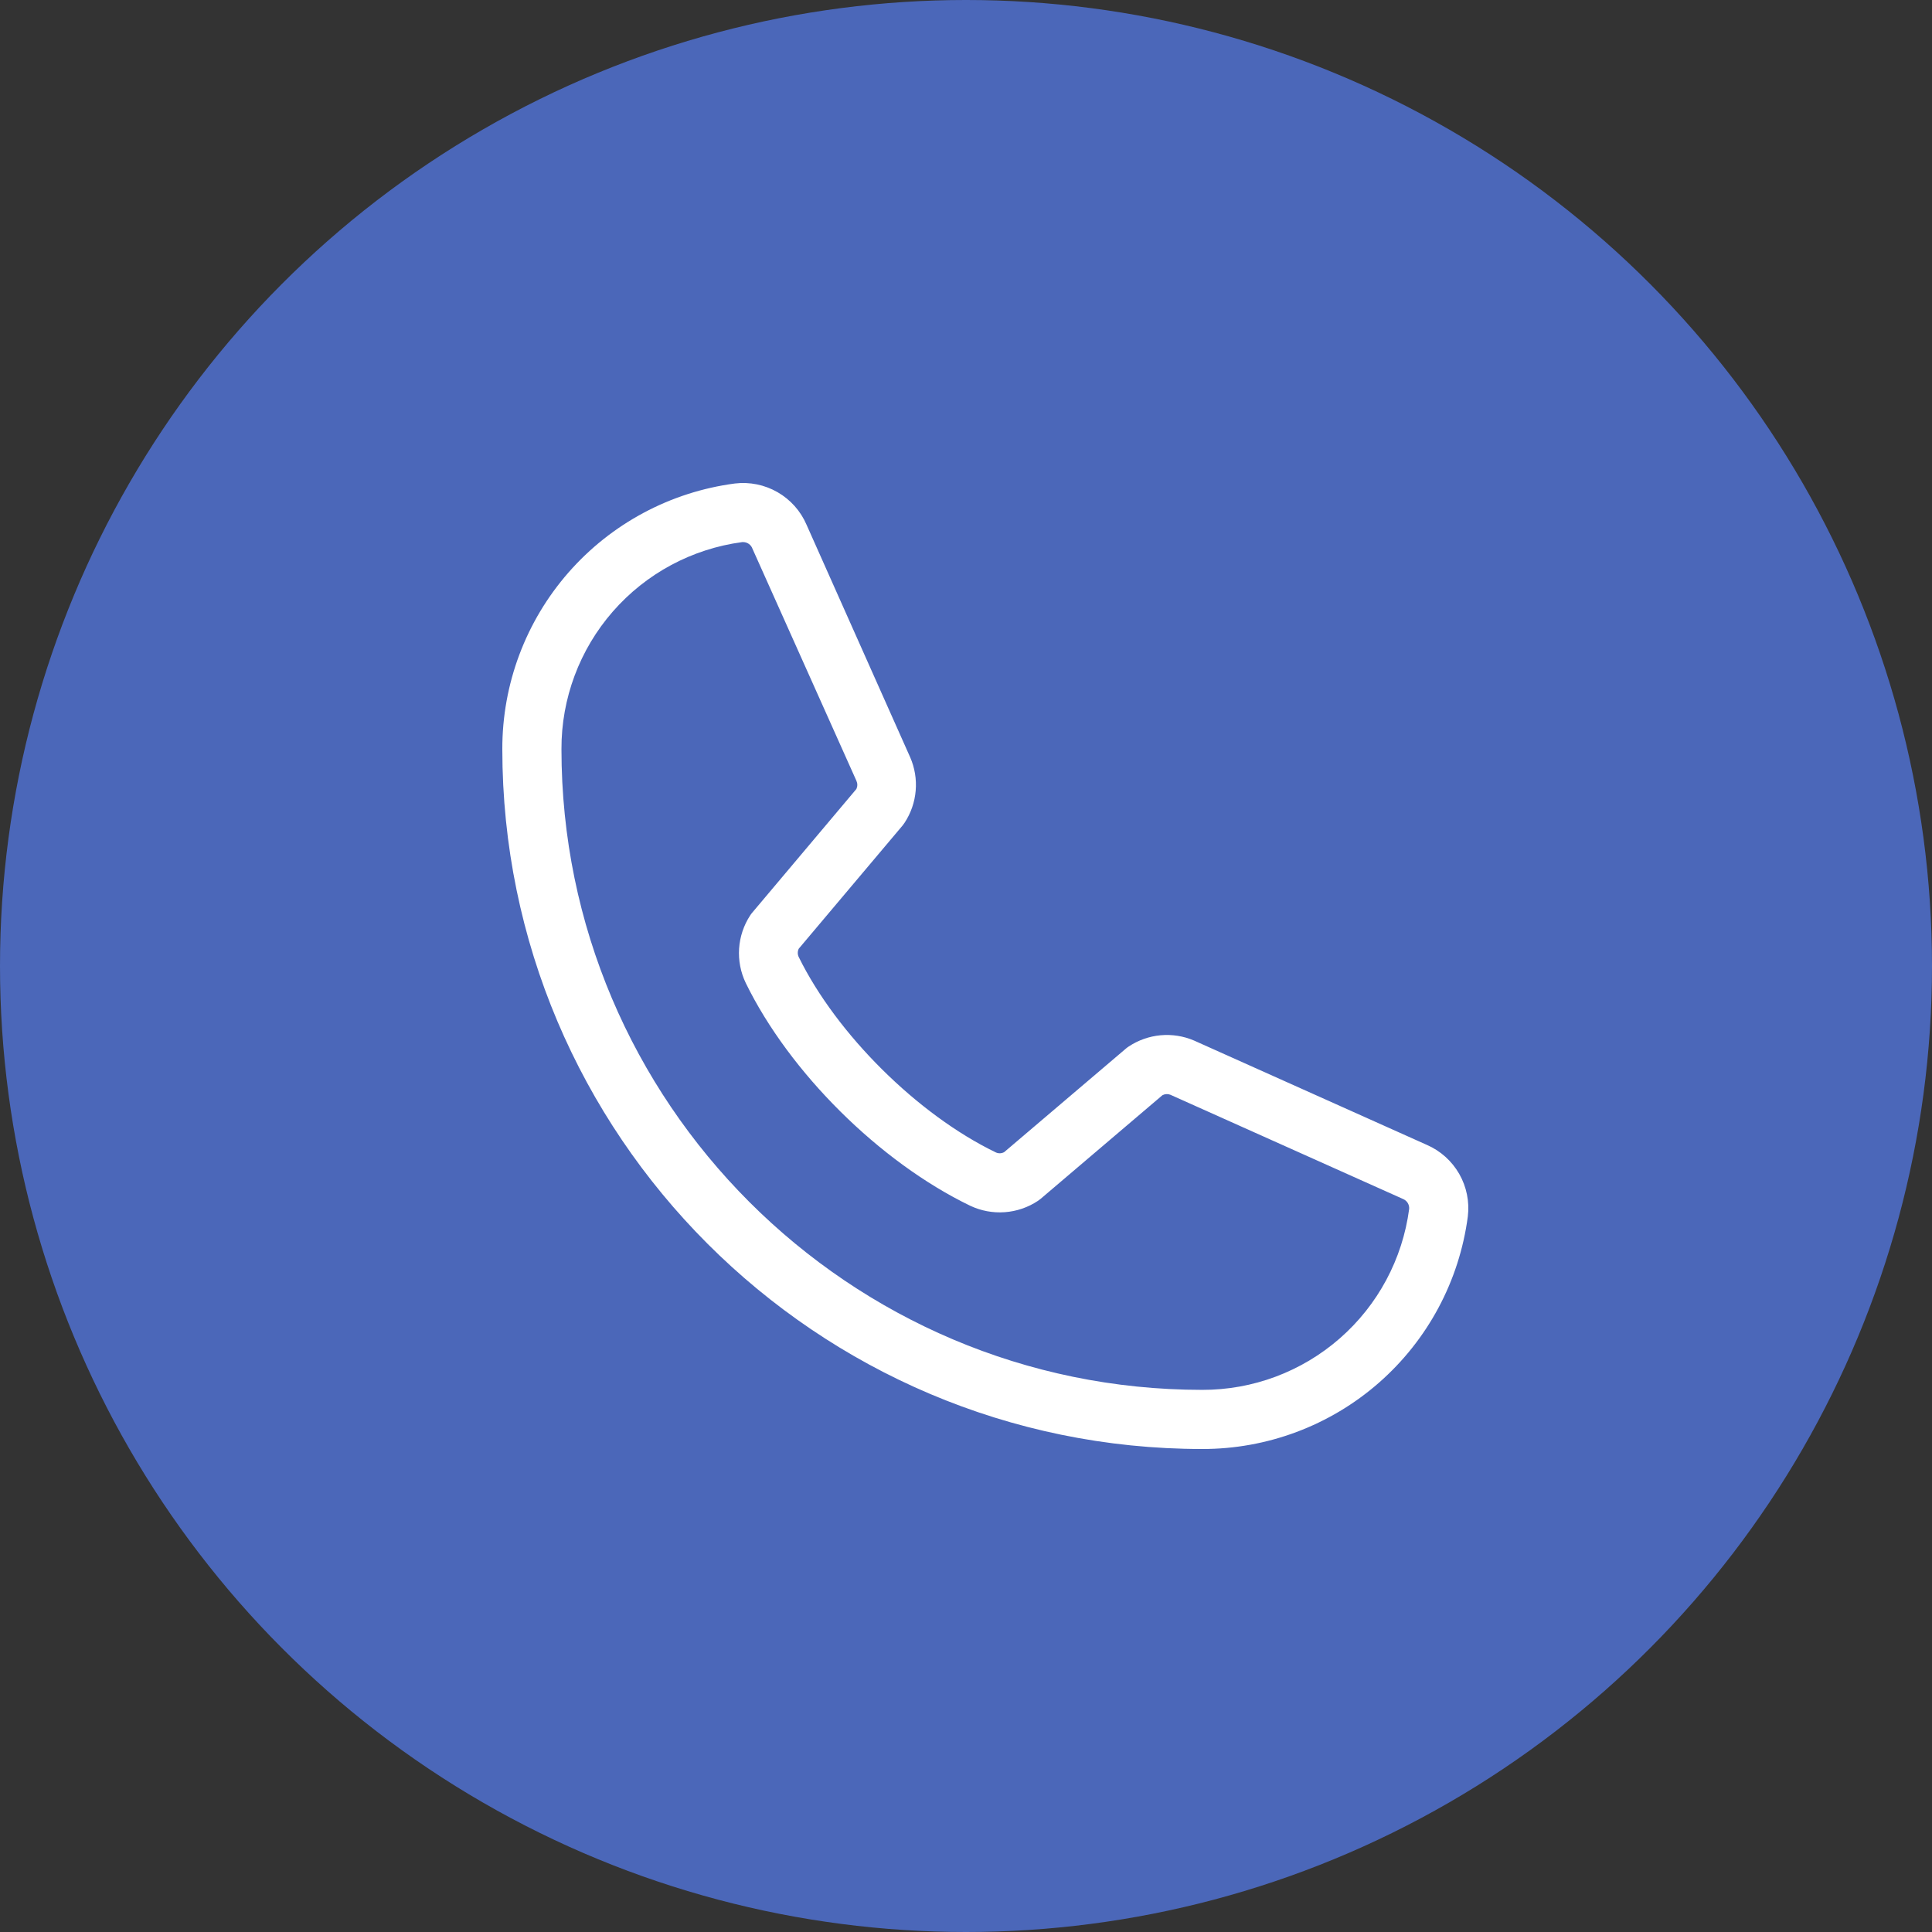
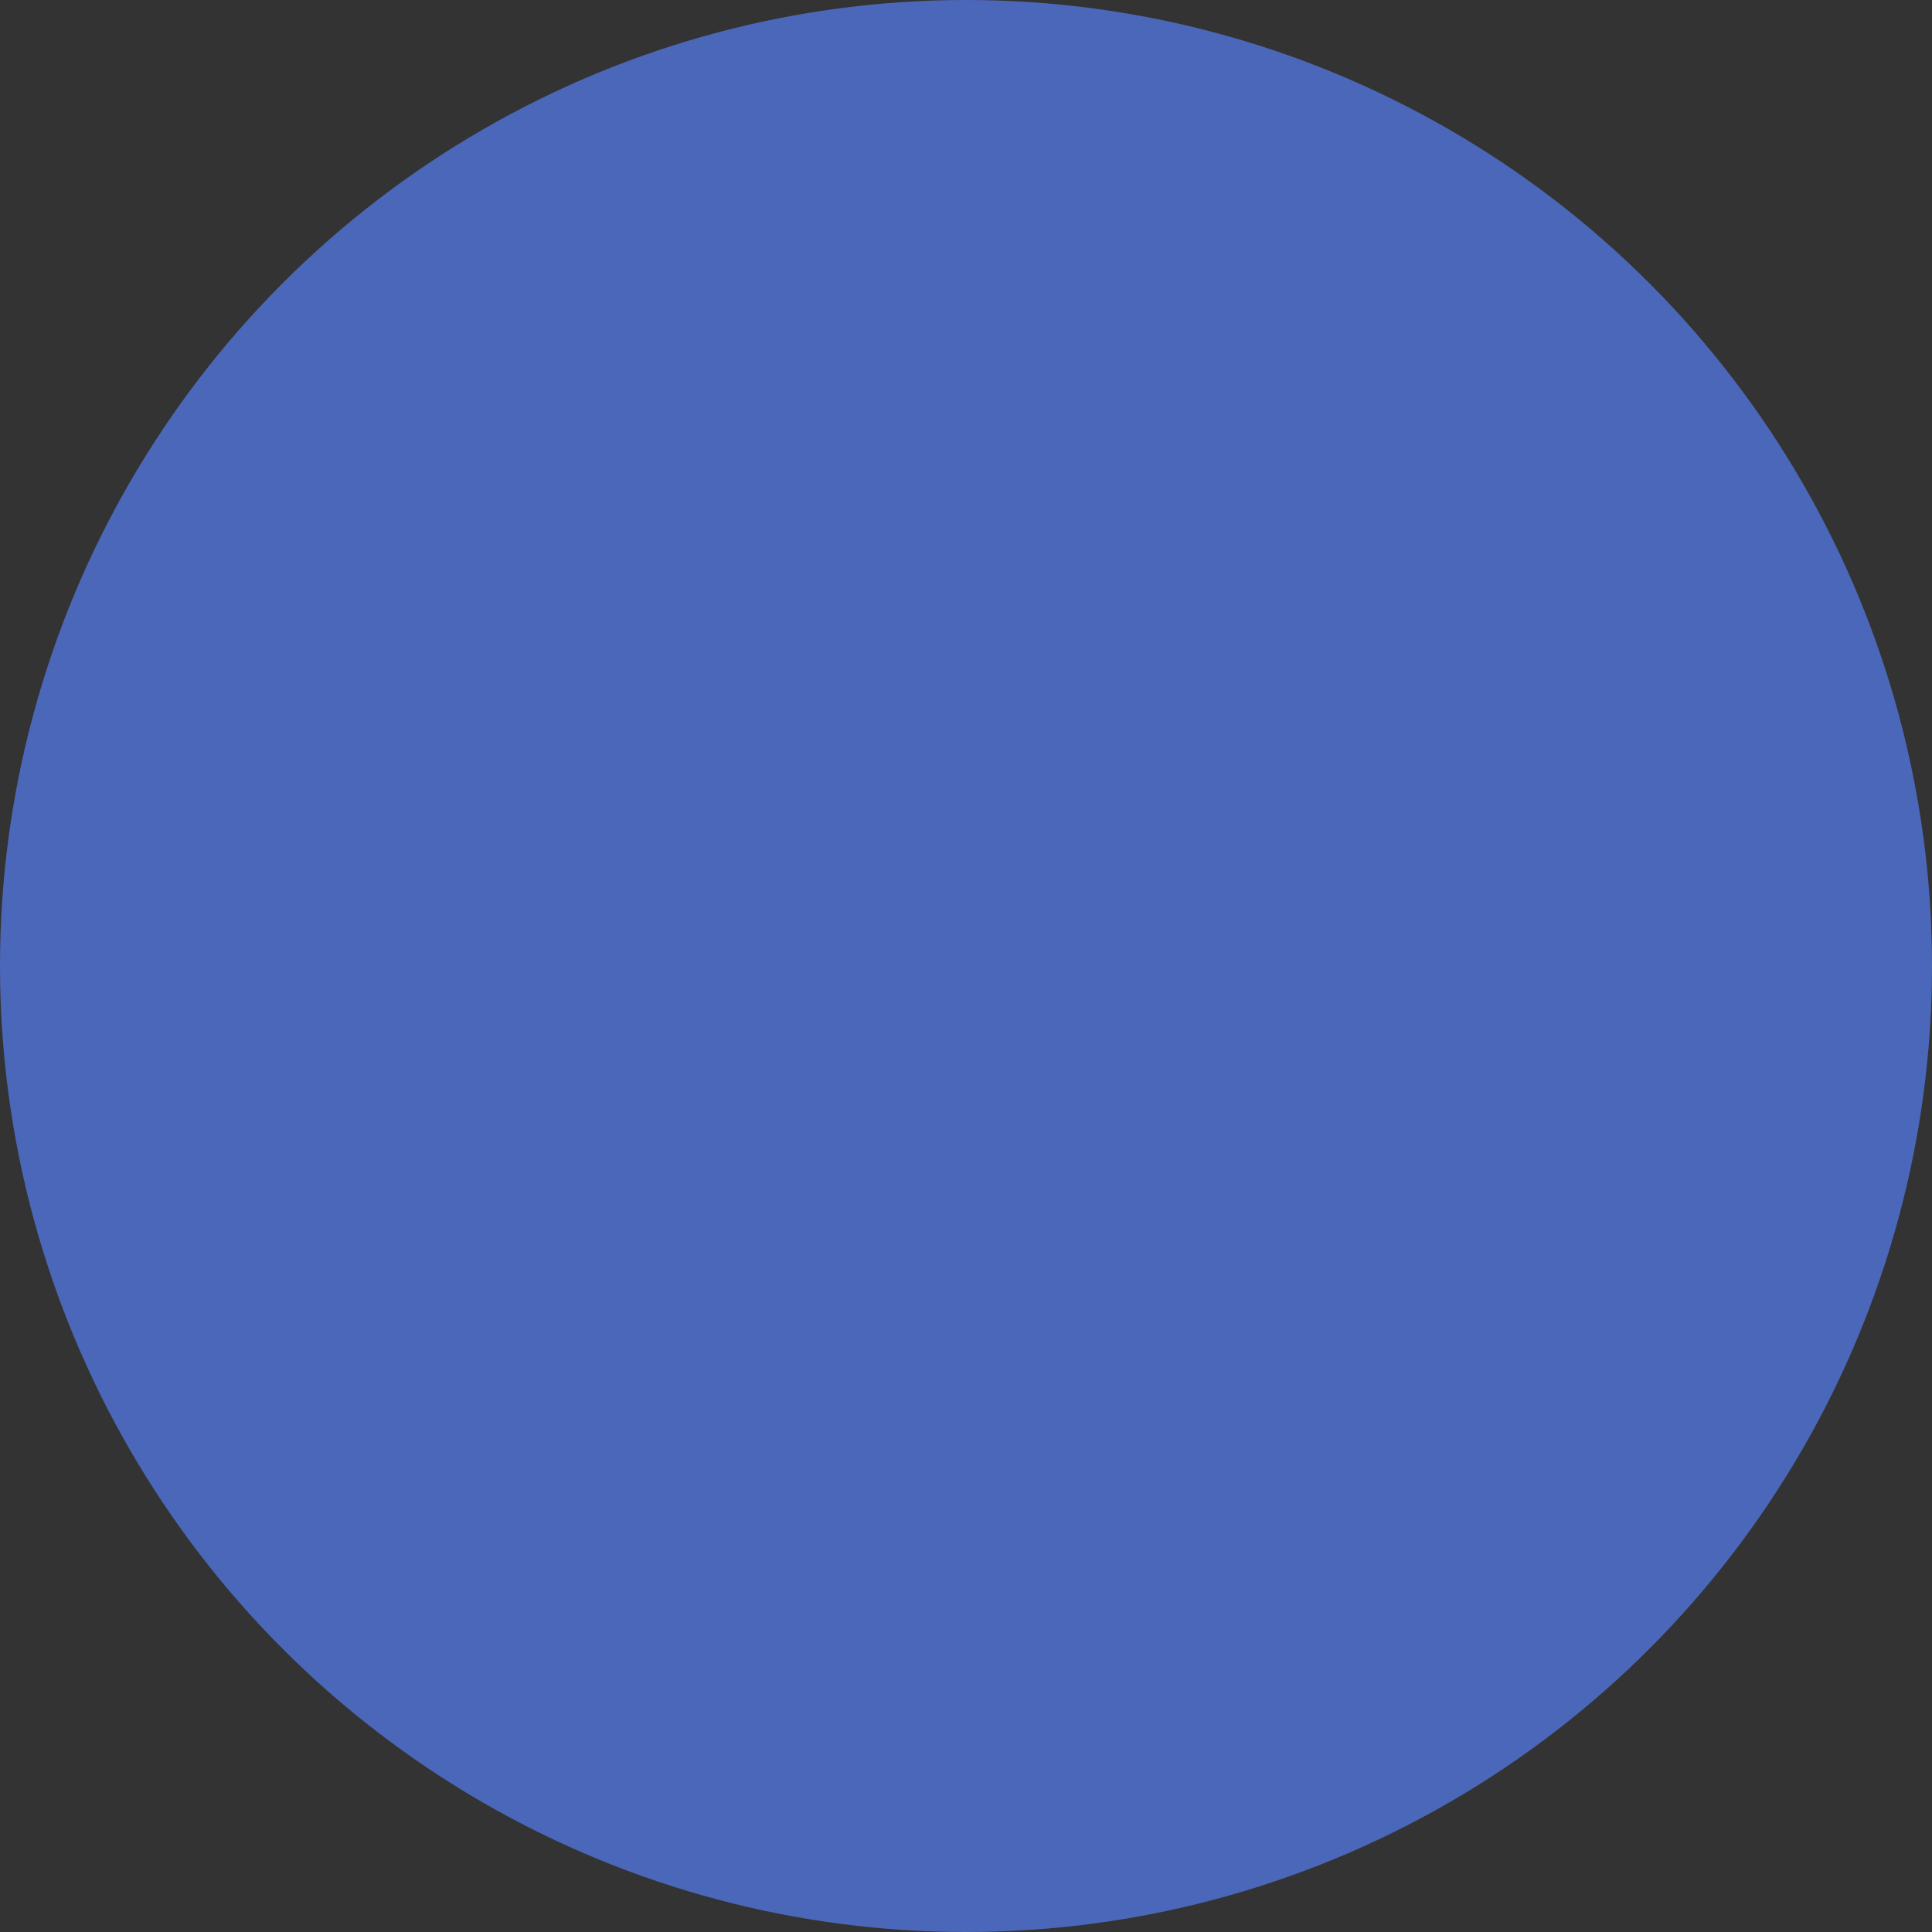
<svg xmlns="http://www.w3.org/2000/svg" width="100" height="100" viewBox="0 0 100 100" fill="none">
  <rect x="0" y="0" width="100" height="100" fill="#333333" stroke="none" />
  <circle cx="50" cy="50" r="50" fill="#4B67B9" />
-   <path d="M73.856 59.26L61.805 53.859C61.259 53.625 60.663 53.531 60.071 53.585C59.48 53.64 58.911 53.841 58.417 54.17C58.367 54.202 58.319 54.238 58.274 54.277L51.975 59.635C51.91 59.67 51.837 59.69 51.763 59.693C51.688 59.696 51.614 59.681 51.547 59.65C47.498 57.696 43.304 53.527 41.342 49.535C41.31 49.468 41.293 49.395 41.293 49.321C41.293 49.246 41.31 49.173 41.342 49.106L46.718 42.728C46.756 42.681 46.792 42.632 46.825 42.58C47.15 42.084 47.346 41.515 47.396 40.924C47.446 40.333 47.348 39.739 47.11 39.195L41.748 27.164C41.444 26.454 40.917 25.862 40.247 25.476C39.577 25.091 38.801 24.933 38.034 25.026C34.7 25.465 31.64 27.102 29.425 29.632C27.211 32.162 25.993 35.412 26 38.774C26 58.749 42.251 75 62.226 75C65.588 75.006 68.838 73.789 71.368 71.574C73.898 69.36 75.535 66.3 75.974 62.966C76.067 62.203 75.911 61.43 75.53 60.762C75.148 60.094 74.561 59.567 73.856 59.26ZM62.226 71.939C43.939 71.939 29.061 57.06 29.061 38.774C29.053 36.157 29.998 33.625 31.719 31.654C33.441 29.682 35.821 28.404 38.416 28.059H38.475C38.578 28.061 38.678 28.094 38.761 28.154C38.845 28.214 38.909 28.297 38.944 28.394L44.327 40.412C44.358 40.479 44.374 40.551 44.374 40.625C44.374 40.699 44.358 40.771 44.327 40.838L38.942 47.231C38.902 47.277 38.865 47.325 38.832 47.377C38.495 47.891 38.297 48.484 38.256 49.097C38.215 49.711 38.334 50.325 38.6 50.879C40.863 55.512 45.531 60.145 50.215 62.408C50.773 62.672 51.389 62.788 52.005 62.743C52.621 62.699 53.214 62.495 53.728 62.153C53.776 62.119 53.825 62.084 53.871 62.045L60.167 56.688C60.229 56.655 60.298 56.635 60.368 56.631C60.439 56.626 60.509 56.637 60.575 56.663L72.629 62.063C72.728 62.105 72.81 62.177 72.866 62.269C72.921 62.36 72.946 62.467 72.938 62.574C72.595 65.169 71.319 67.552 69.347 69.275C67.376 70.999 64.844 71.946 62.226 71.939Z" fill="white" />
</svg>